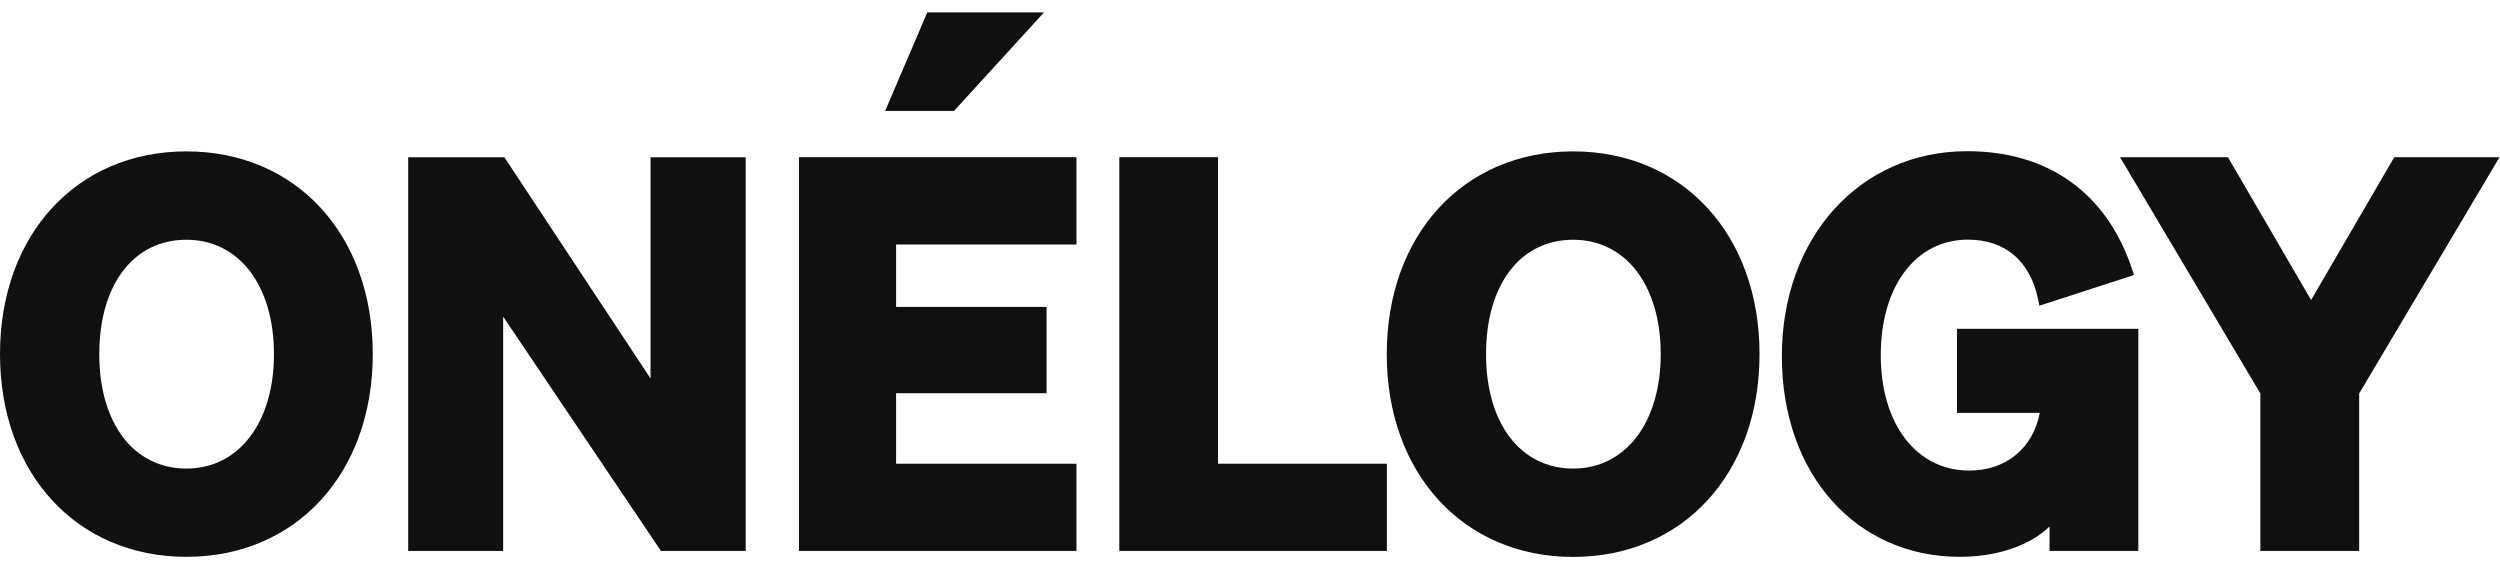
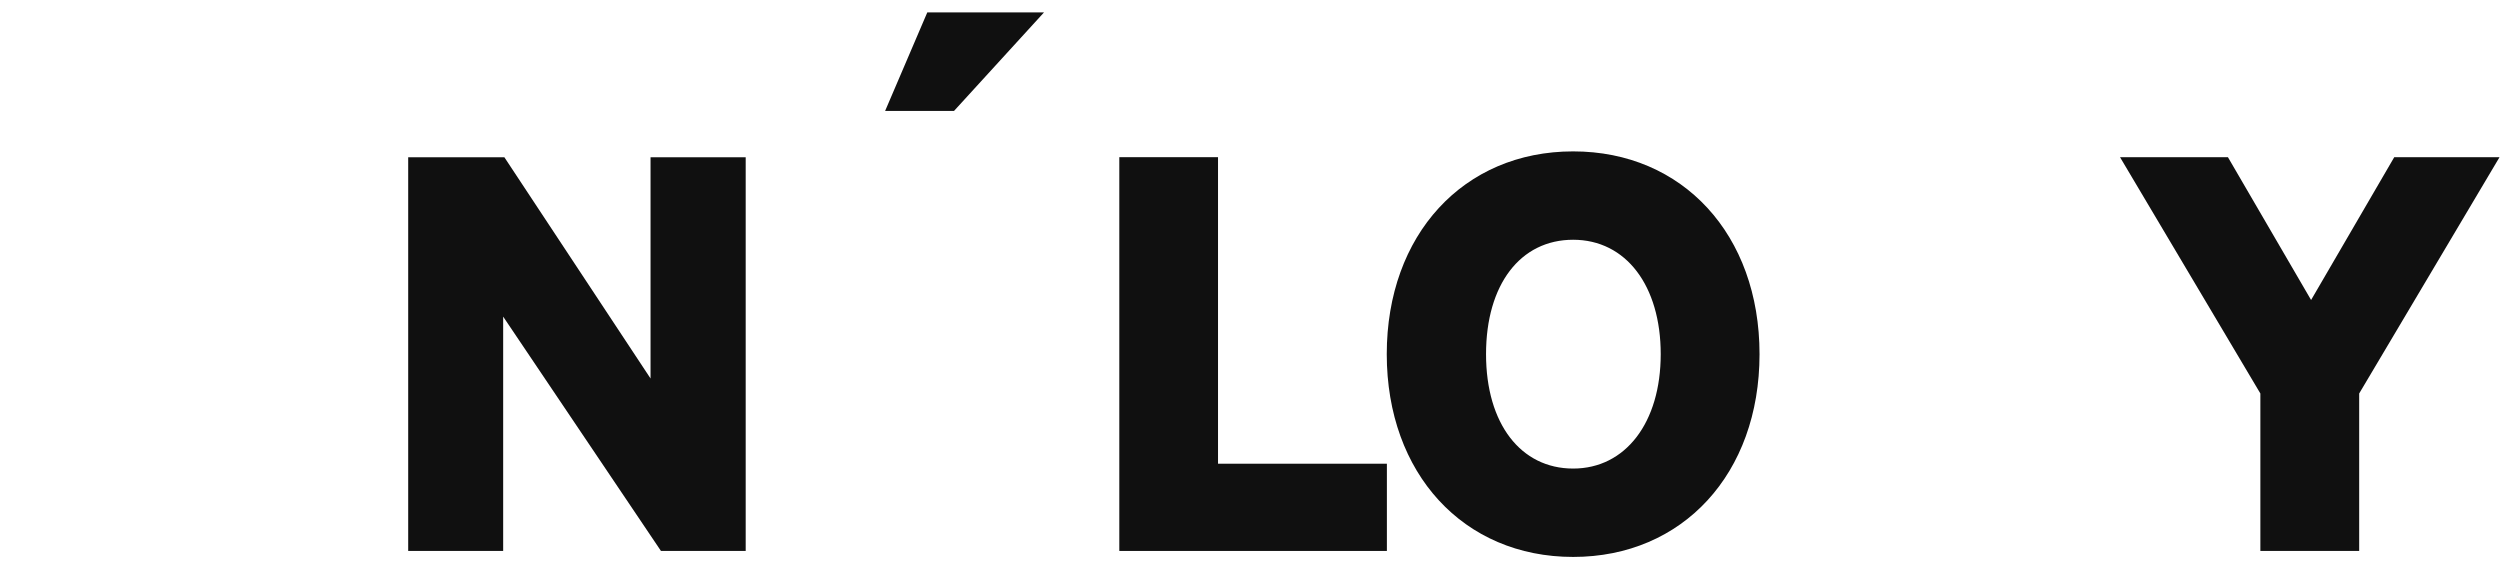
<svg xmlns="http://www.w3.org/2000/svg" width="101" height="23" viewBox="0 0 101 23" fill="none">
  <g filter="url(#filter0_b_12083_12366)">
-     <path d="M7.53 6.116C3.098 6.116 0 9.483 0 14.304C0 19.126 3.098 22.496 7.53 22.496C11.961 22.496 15.06 19.13 15.06 14.304C15.06 9.479 11.965 6.116 7.53 6.116ZM11.068 14.308C11.068 17.072 9.647 18.93 7.53 18.93C5.413 18.93 4.011 17.118 4.011 14.308C4.011 11.498 5.394 9.686 7.53 9.686C9.666 9.686 11.068 11.544 11.068 14.308Z" fill="#101010" />
    <path d="M26.282 15.291L20.377 6.354H16.491V22.258H20.328V12.792L26.638 22.162L26.702 22.258H30.126V6.354H26.282V15.291Z" fill="#101010" />
-     <path d="M32.278 22.258H43.489V18.734H36.202V15.886H42.281V12.4H36.202V9.878H43.489V6.35H32.278V22.258Z" fill="#101010" />
    <path d="M49.208 6.35H45.22V22.258H56.03V18.734H49.208V6.35Z" fill="#101010" />
    <path d="M63.555 6.116C59.12 6.116 56.025 9.487 56.025 14.308C56.025 19.13 59.124 22.5 63.555 22.5C67.987 22.5 71.085 19.133 71.085 14.308C71.085 9.483 67.987 6.116 63.555 6.116ZM67.093 14.308C67.093 17.072 65.672 18.93 63.555 18.93C61.438 18.93 60.036 17.118 60.036 14.308C60.036 11.498 61.419 9.686 63.555 9.686C65.691 9.686 67.093 11.544 67.093 14.308Z" fill="#101010" />
-     <path d="M79.066 16.68H82.407C82.134 18.105 81.043 19.011 79.563 19.011C77.423 19.011 75.983 17.137 75.983 14.35C75.983 11.563 77.396 9.682 79.502 9.682C81.013 9.682 82.021 10.546 82.343 12.108L82.392 12.35L86.214 11.11L86.142 10.895C85.127 7.809 82.759 6.108 79.475 6.108C75.135 6.108 71.987 9.59 71.987 14.389C71.987 19.187 75.01 22.496 79.176 22.496C80.684 22.496 82.009 22.039 82.801 21.271V22.258H86.388V13.283H79.063V16.677L79.066 16.68Z" fill="#101010" />
    <path d="M93.368 12.12L90.008 6.35H85.649L91.319 15.897V22.258H95.311V15.897L100.981 6.35H96.728L93.368 12.12Z" fill="#101010" />
    <path d="M42.179 0.5H37.463L35.759 4.481H38.543L42.179 0.5Z" fill="#101010" />
  </g>
  <defs>
    <filter id="filter0_b_12083_12366" x="-8" y="-7.5" width="116.981" height="38" filterUnits="userSpaceOnUse" color-interpolation-filters="sRGB">
      <feFlood flood-opacity="0" result="BackgroundImageFix" />
      <feGaussianBlur in="BackgroundImageFix" stdDeviation="4" />
      <feComposite in2="SourceAlpha" operator="in" result="effect1_backgroundBlur_12083_12366" />
      <feBlend mode="normal" in="SourceGraphic" in2="effect1_backgroundBlur_12083_12366" result="shape" />
    </filter>
  </defs>
</svg>